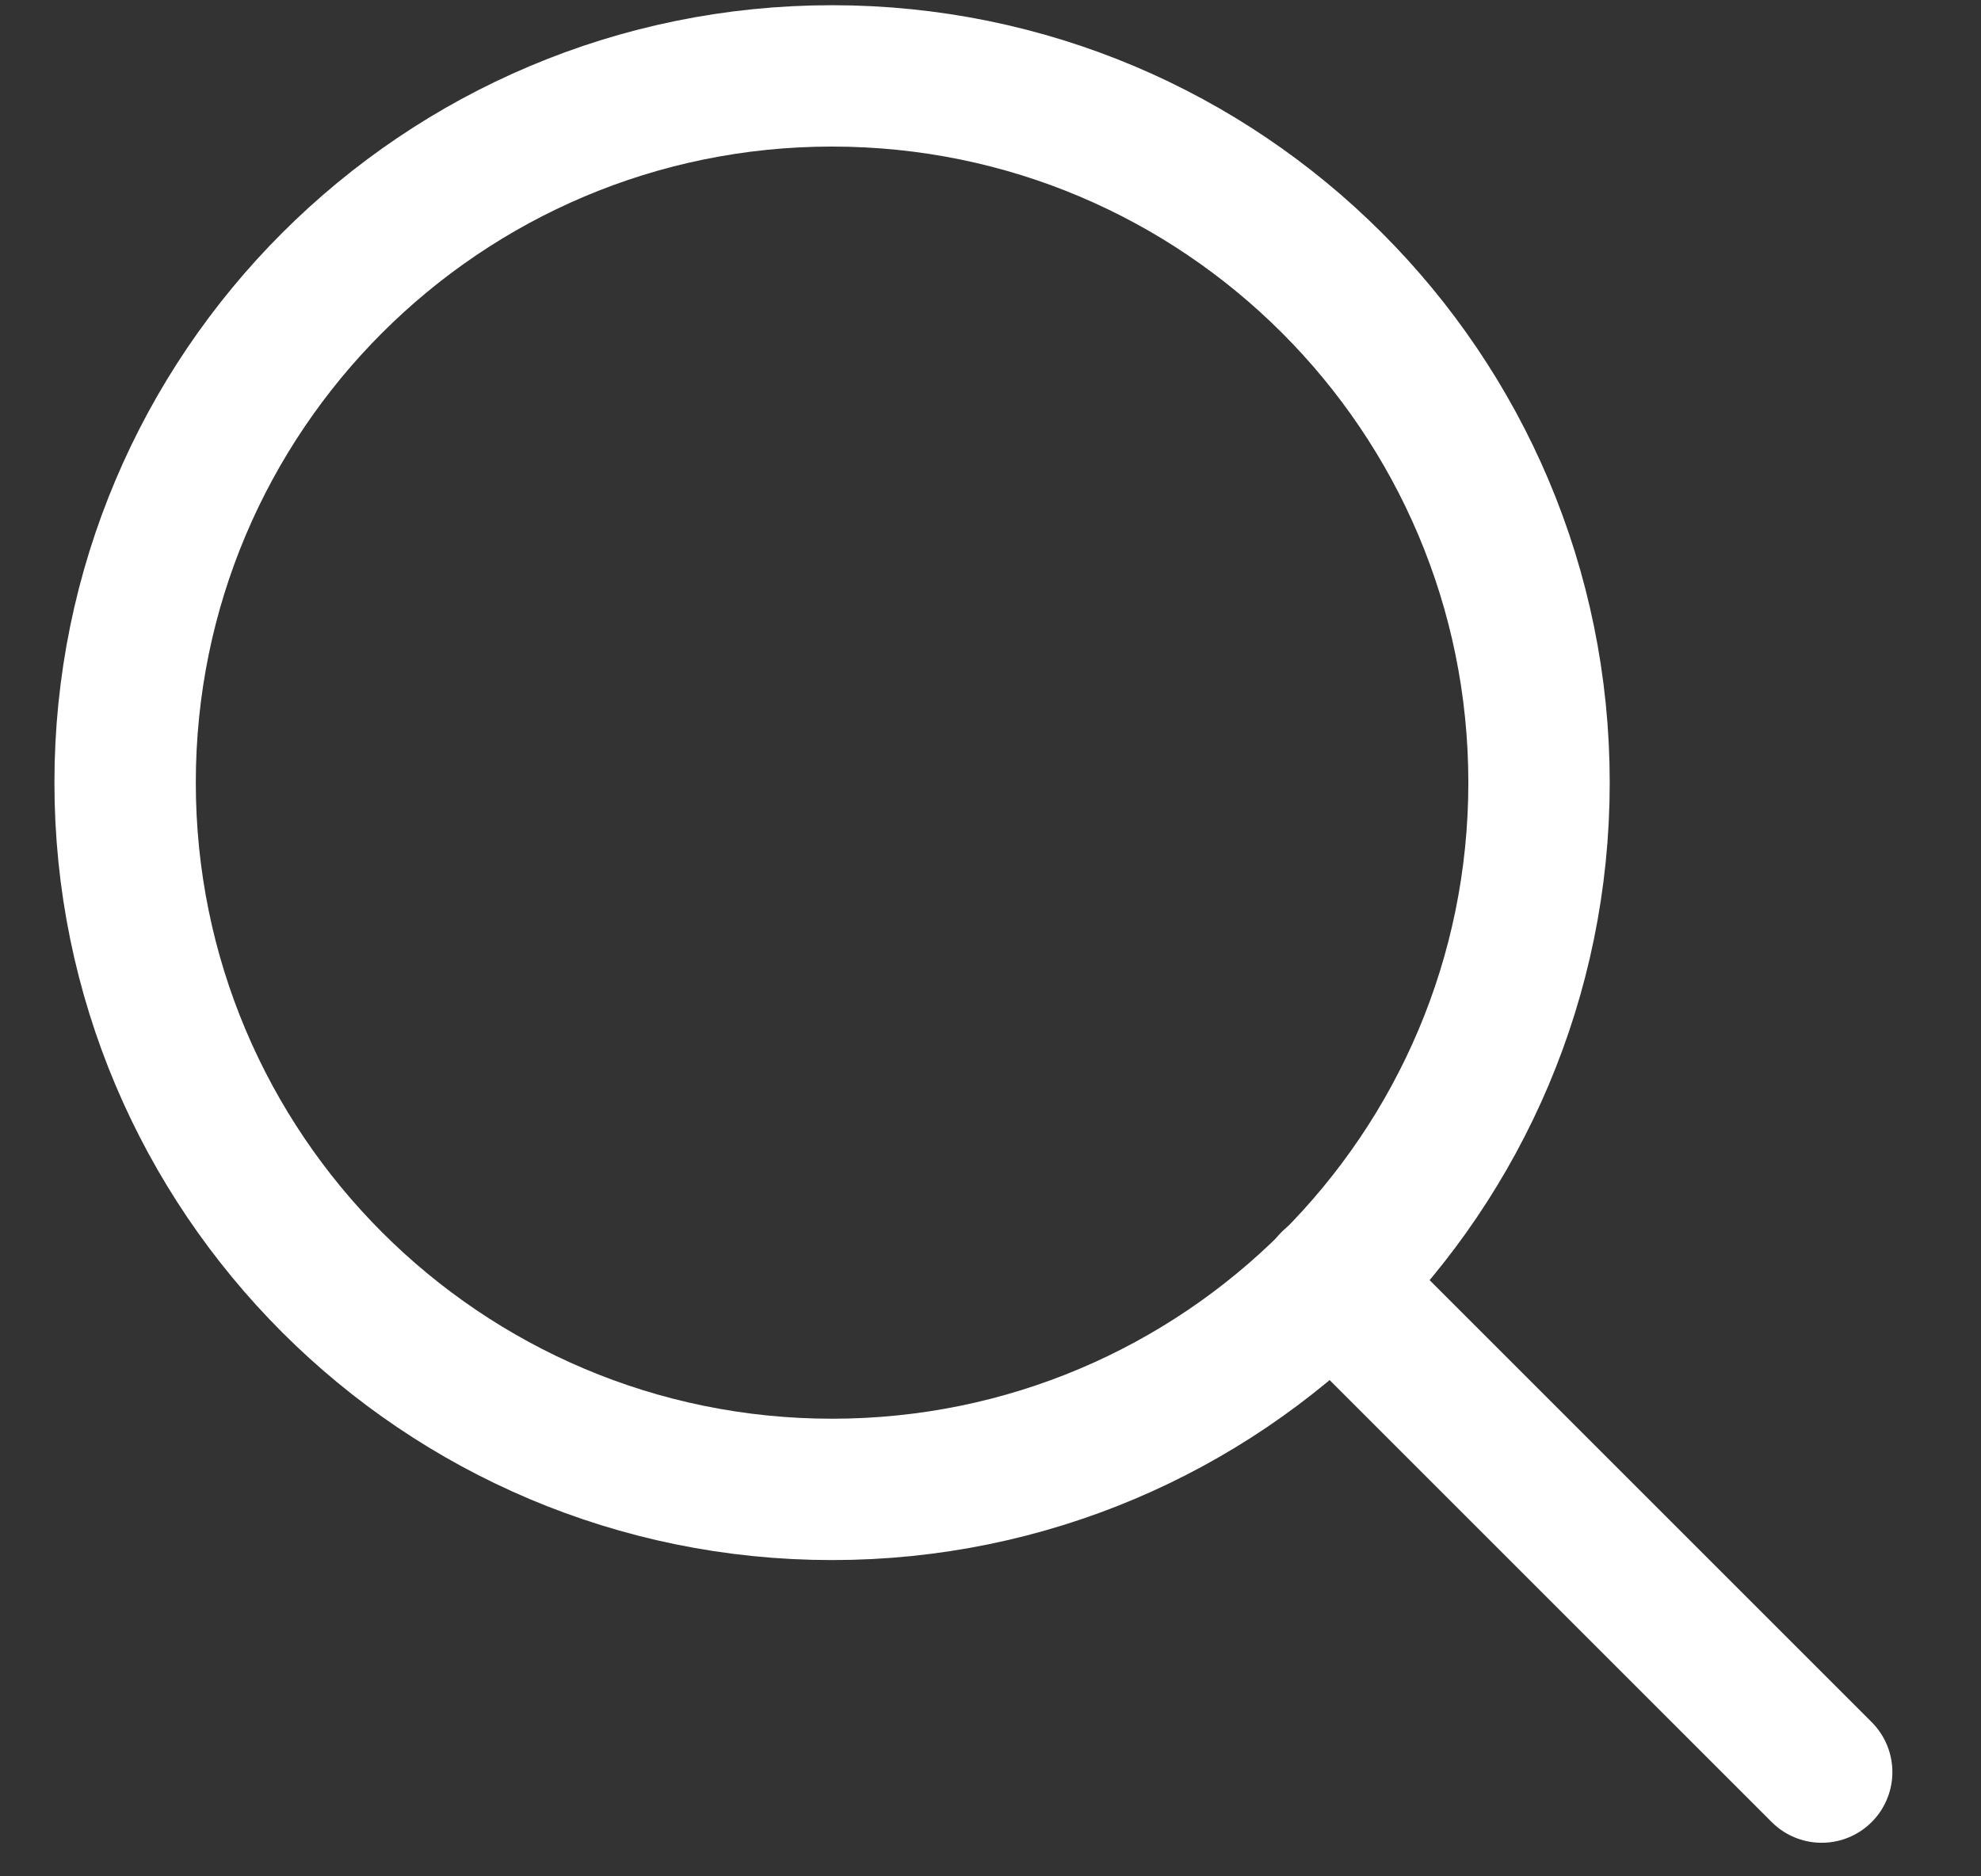
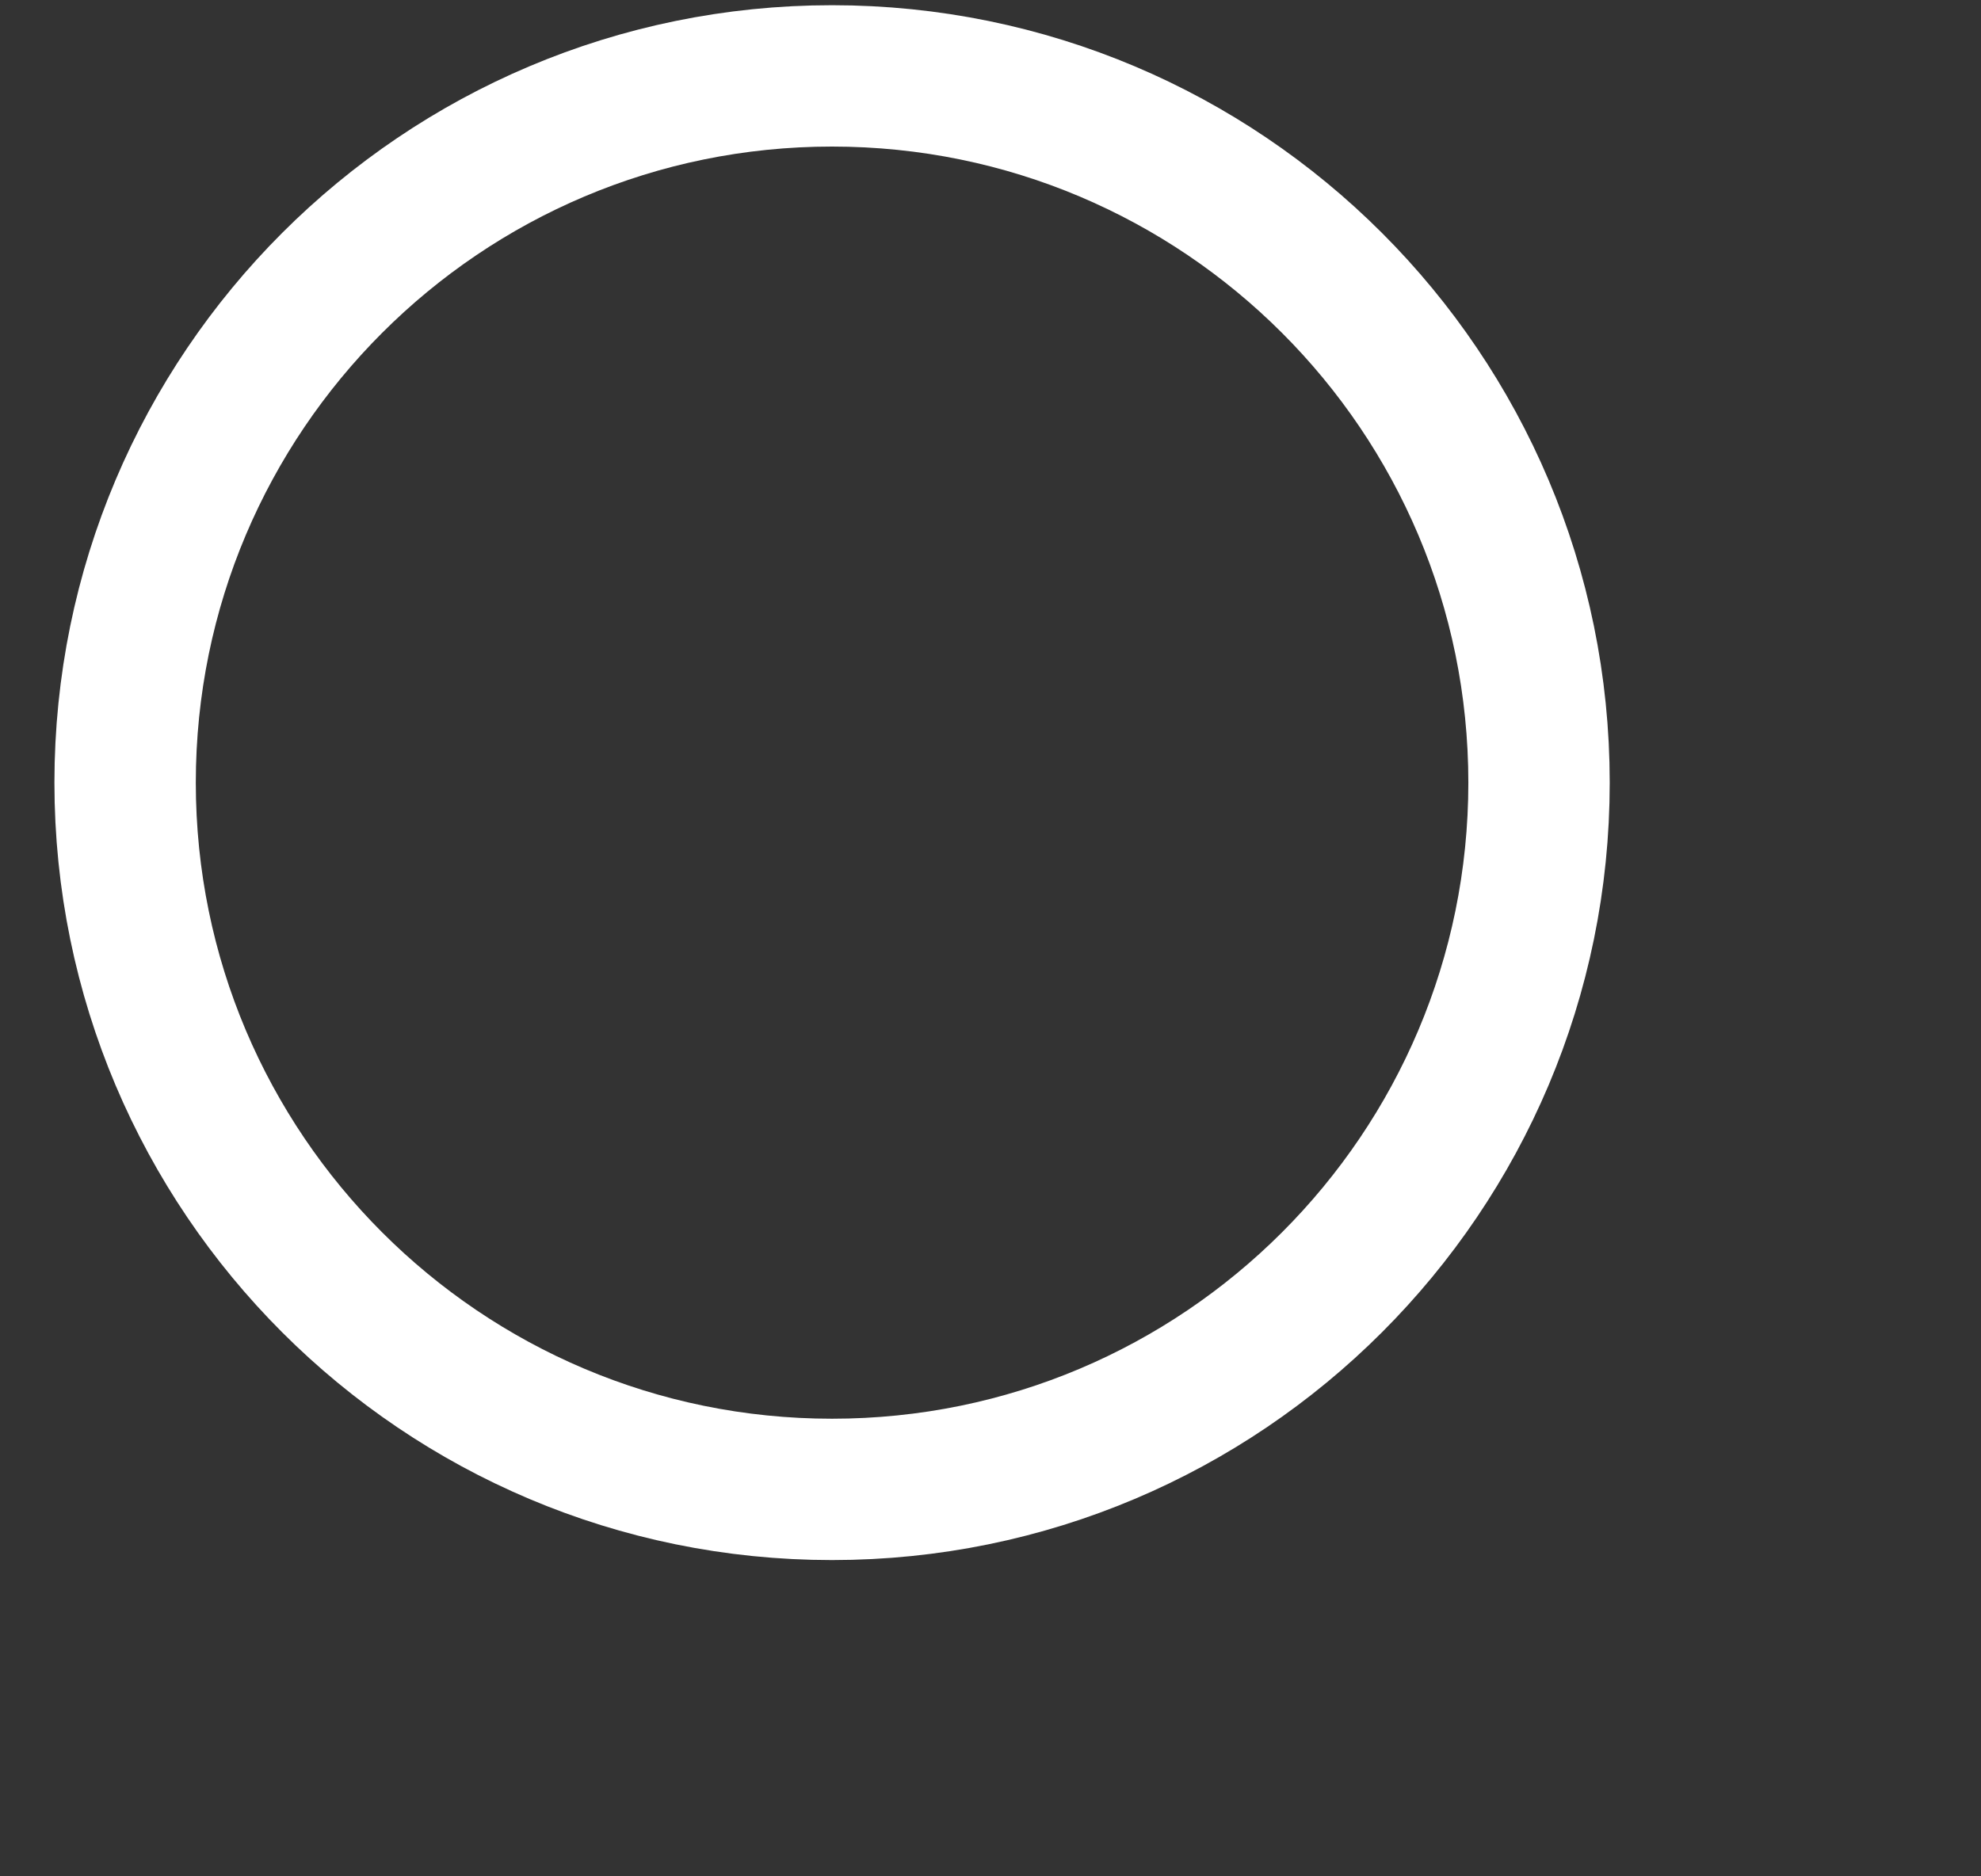
<svg xmlns="http://www.w3.org/2000/svg" width="19" height="18" viewBox="0 0 19 18" fill="none">
  <rect x="0" y="0" width="19" height="18" fill="#333333" stroke="none" />
  <path d="M7.98 14.288C11.725 14.288 14.761 11.252 14.761 7.508C14.761 3.763 11.725 0.728 7.98 0.728C4.236 0.728 1.2 3.763 1.2 7.508C1.2 11.252 4.236 14.288 7.98 14.288Z" stroke="white" stroke-width="1.356" stroke-linecap="round" stroke-linejoin="round" />
-   <path d="M17.472 17L12.771 12.299" stroke="white" stroke-width="1.356" stroke-linecap="round" stroke-linejoin="round" />
</svg>